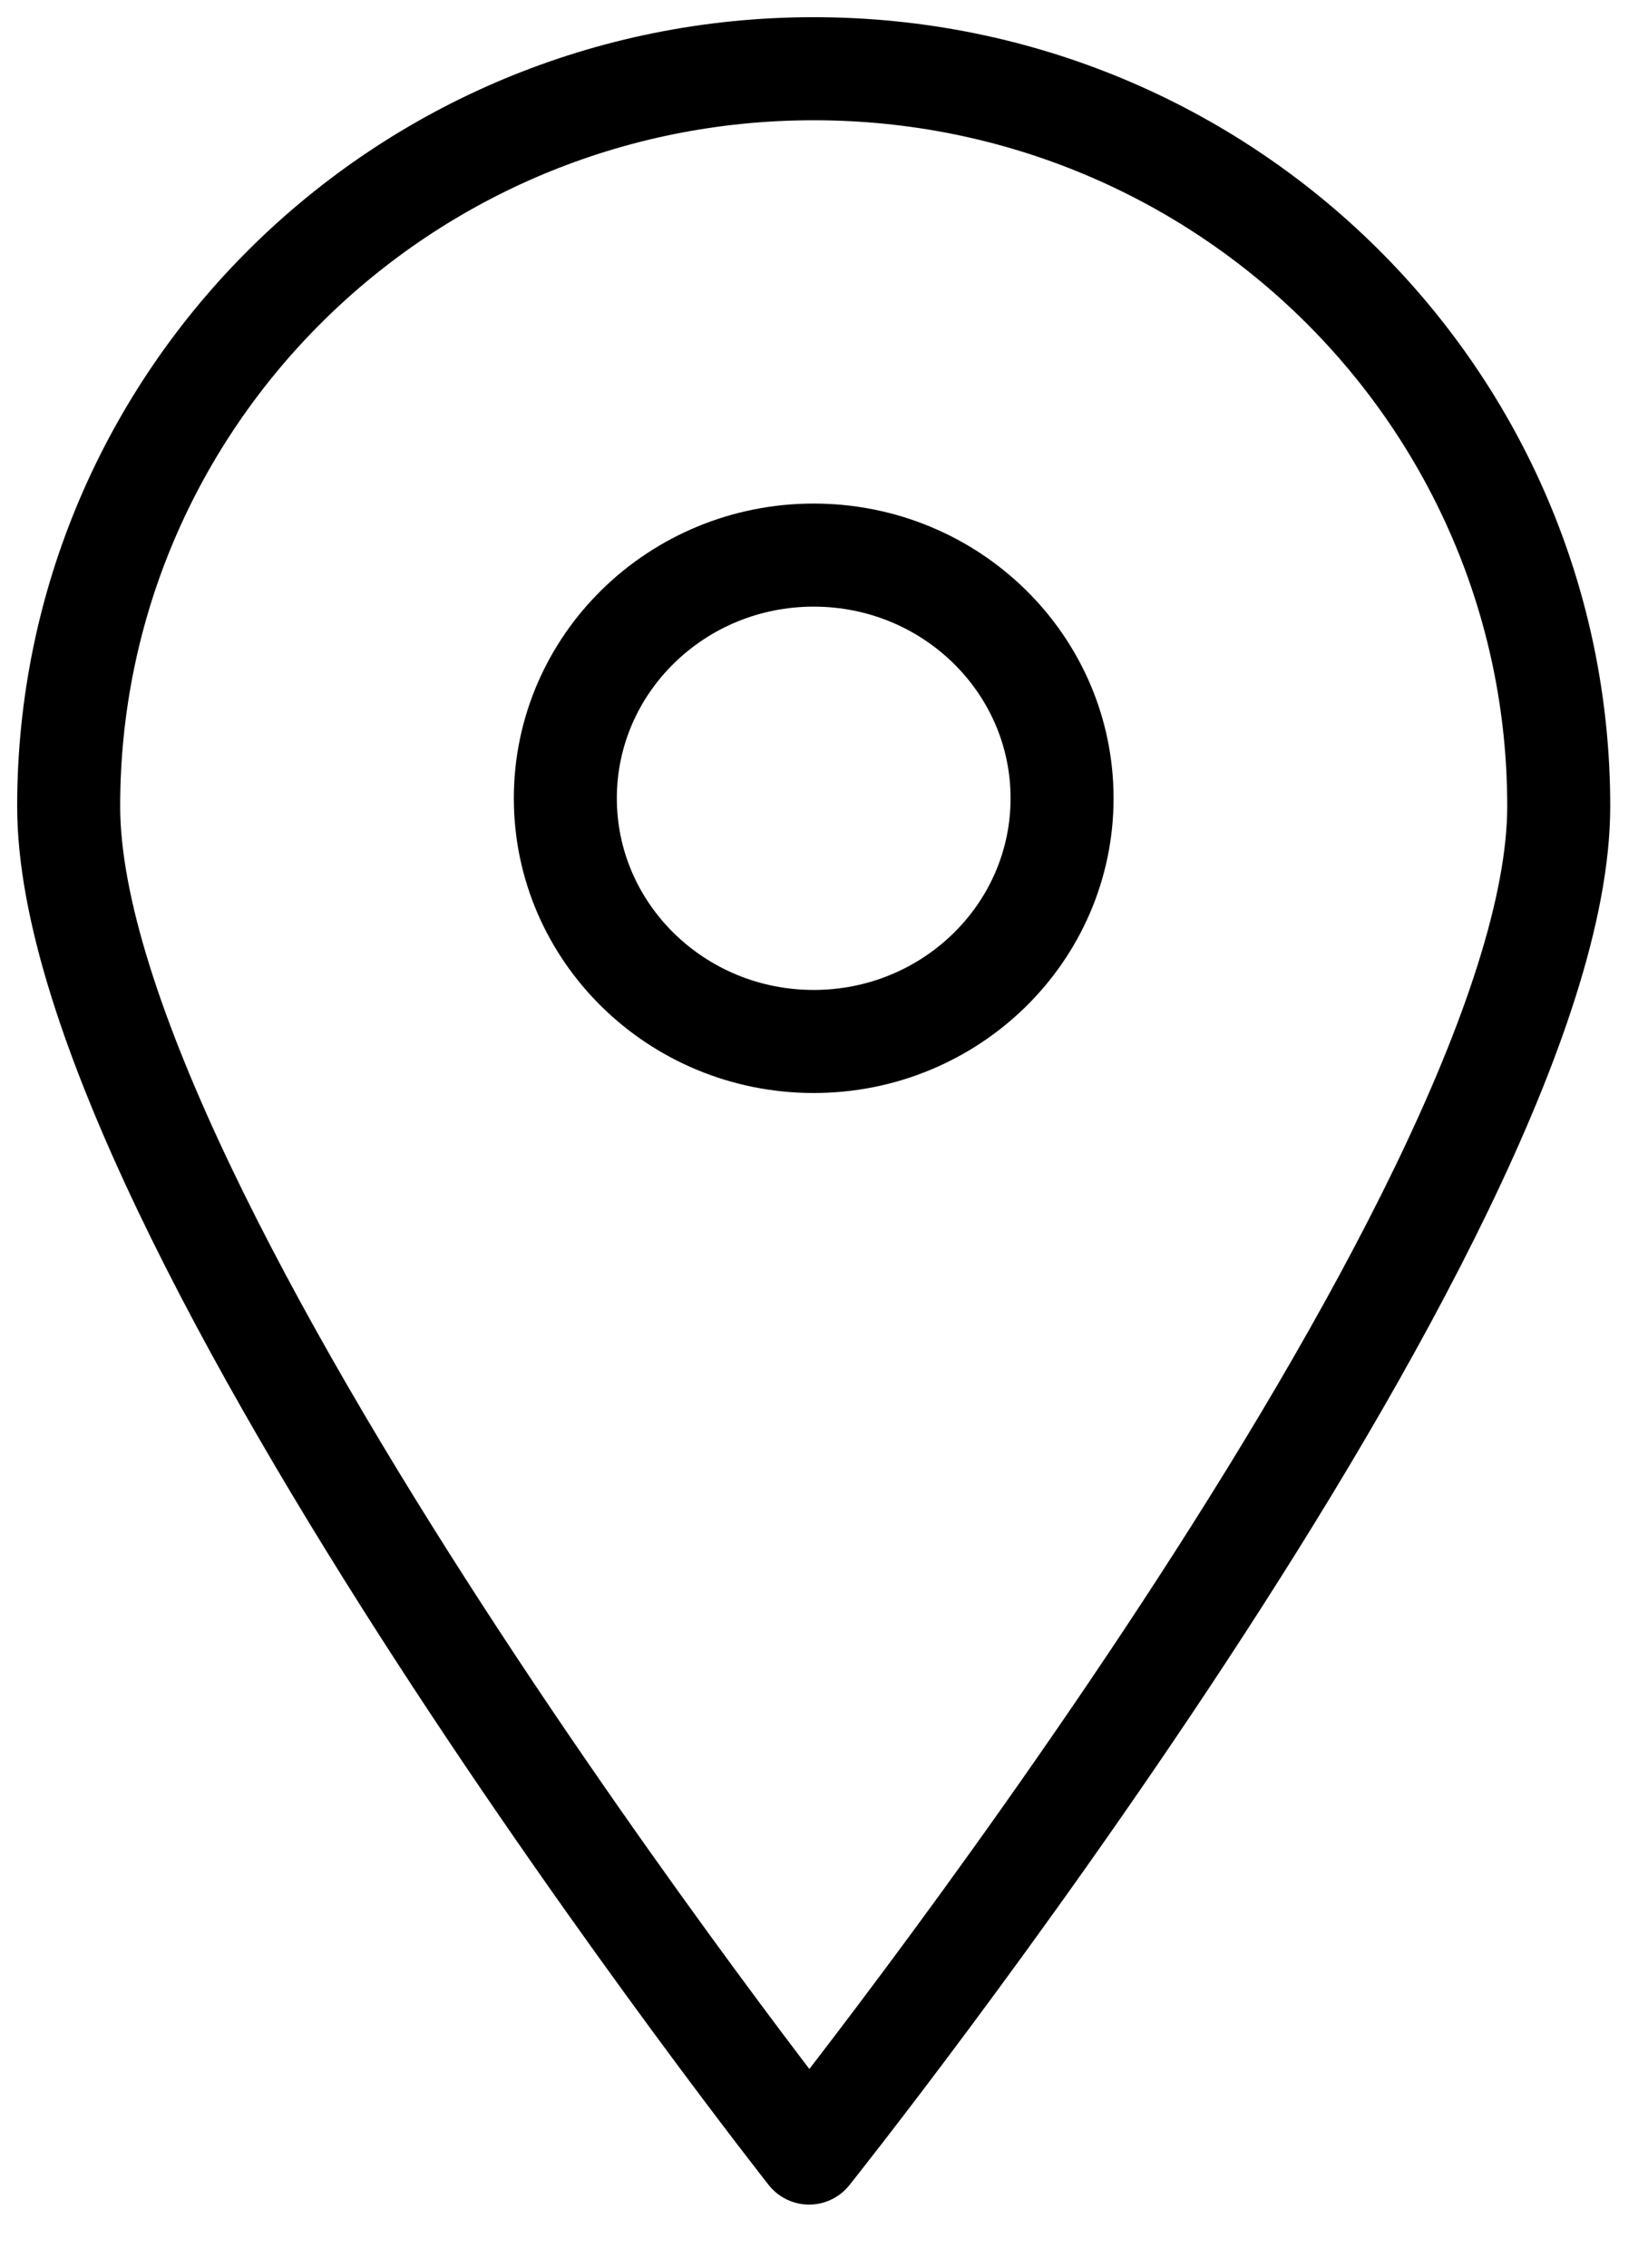
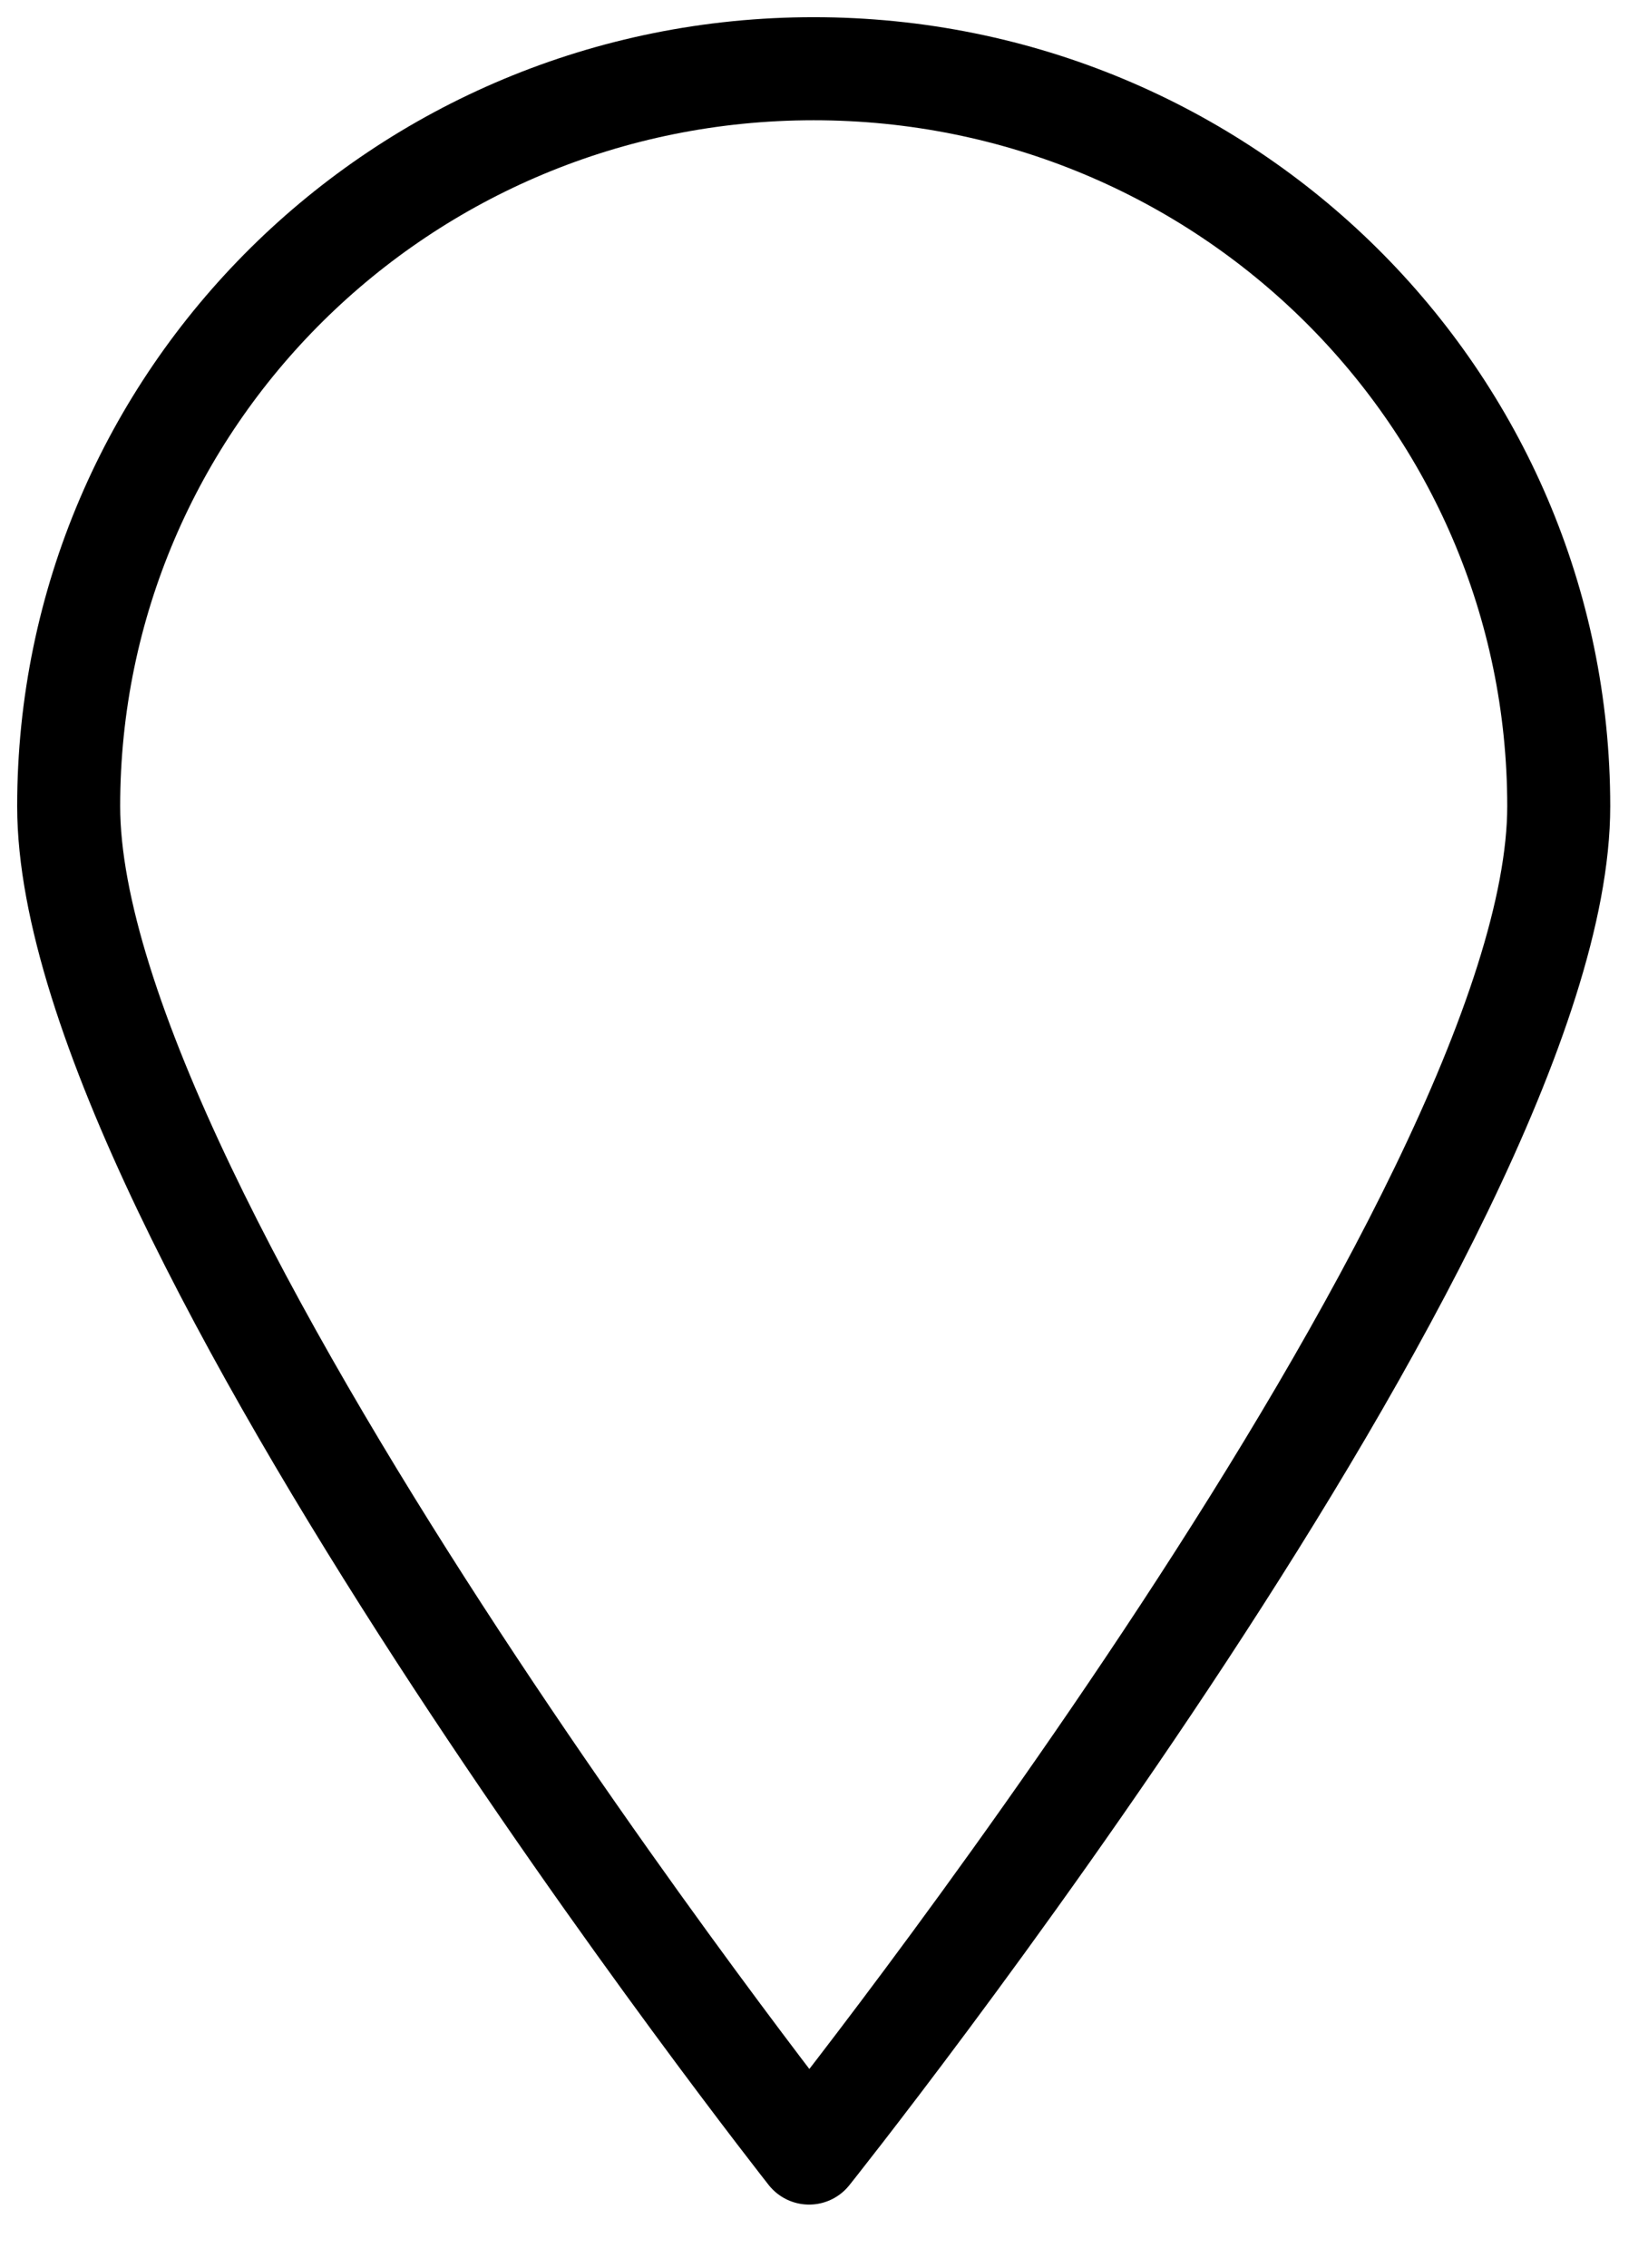
<svg xmlns="http://www.w3.org/2000/svg" width="24" height="33" viewBox="0 0 24 33" fill="none">
  <path d="M1 11.733C1 5.8 5.852 1 11.85 1C17.848 1 22.7 5.8 22.7 11.733C22.7 17.666 11.783 31.332 11.783 31.332C11.783 31.332 1 17.666 1 11.733Z" stroke="black" stroke-width="1.5" stroke-miterlimit="10" stroke-linecap="round" stroke-linejoin="round" />
-   <path d="M11.85 15.156C13.848 15.156 15.467 13.571 15.467 11.617C15.467 9.663 13.848 8.078 11.85 8.078C9.853 8.078 8.233 9.663 8.233 11.617C8.233 13.571 9.853 15.156 11.85 15.156Z" stroke="black" stroke-width="1.5" stroke-miterlimit="10" stroke-linecap="round" stroke-linejoin="round" />
</svg>